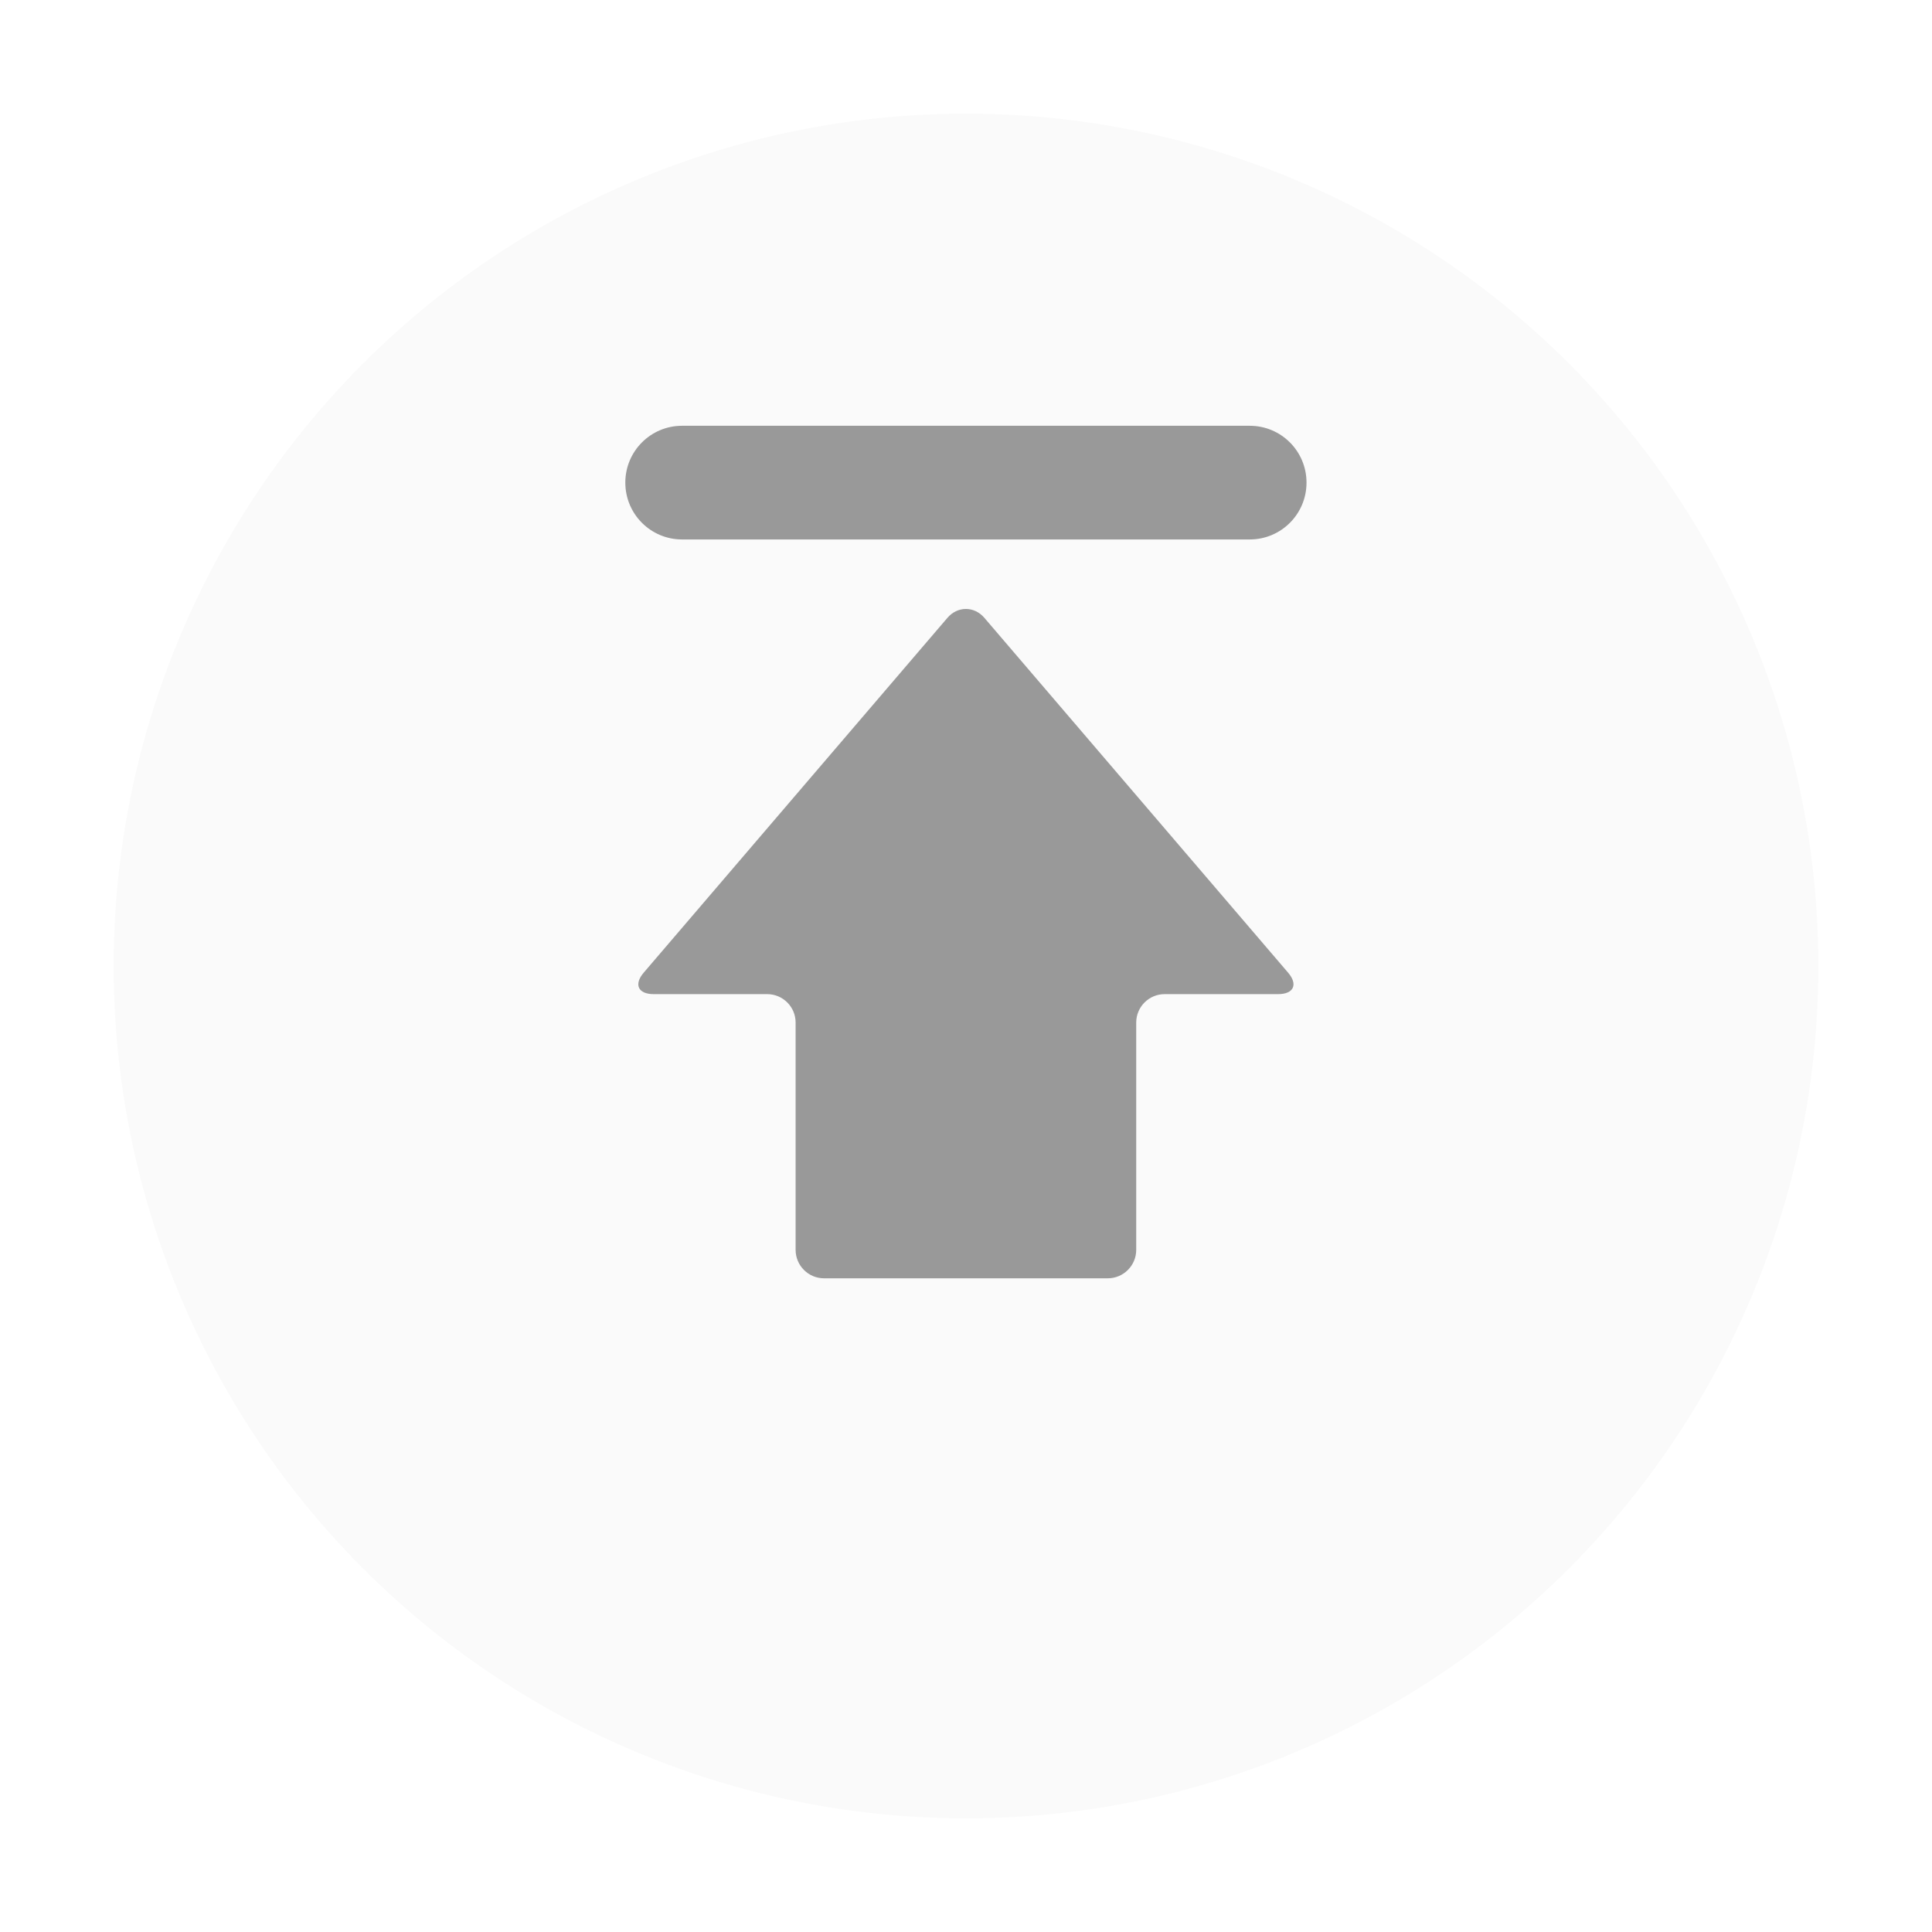
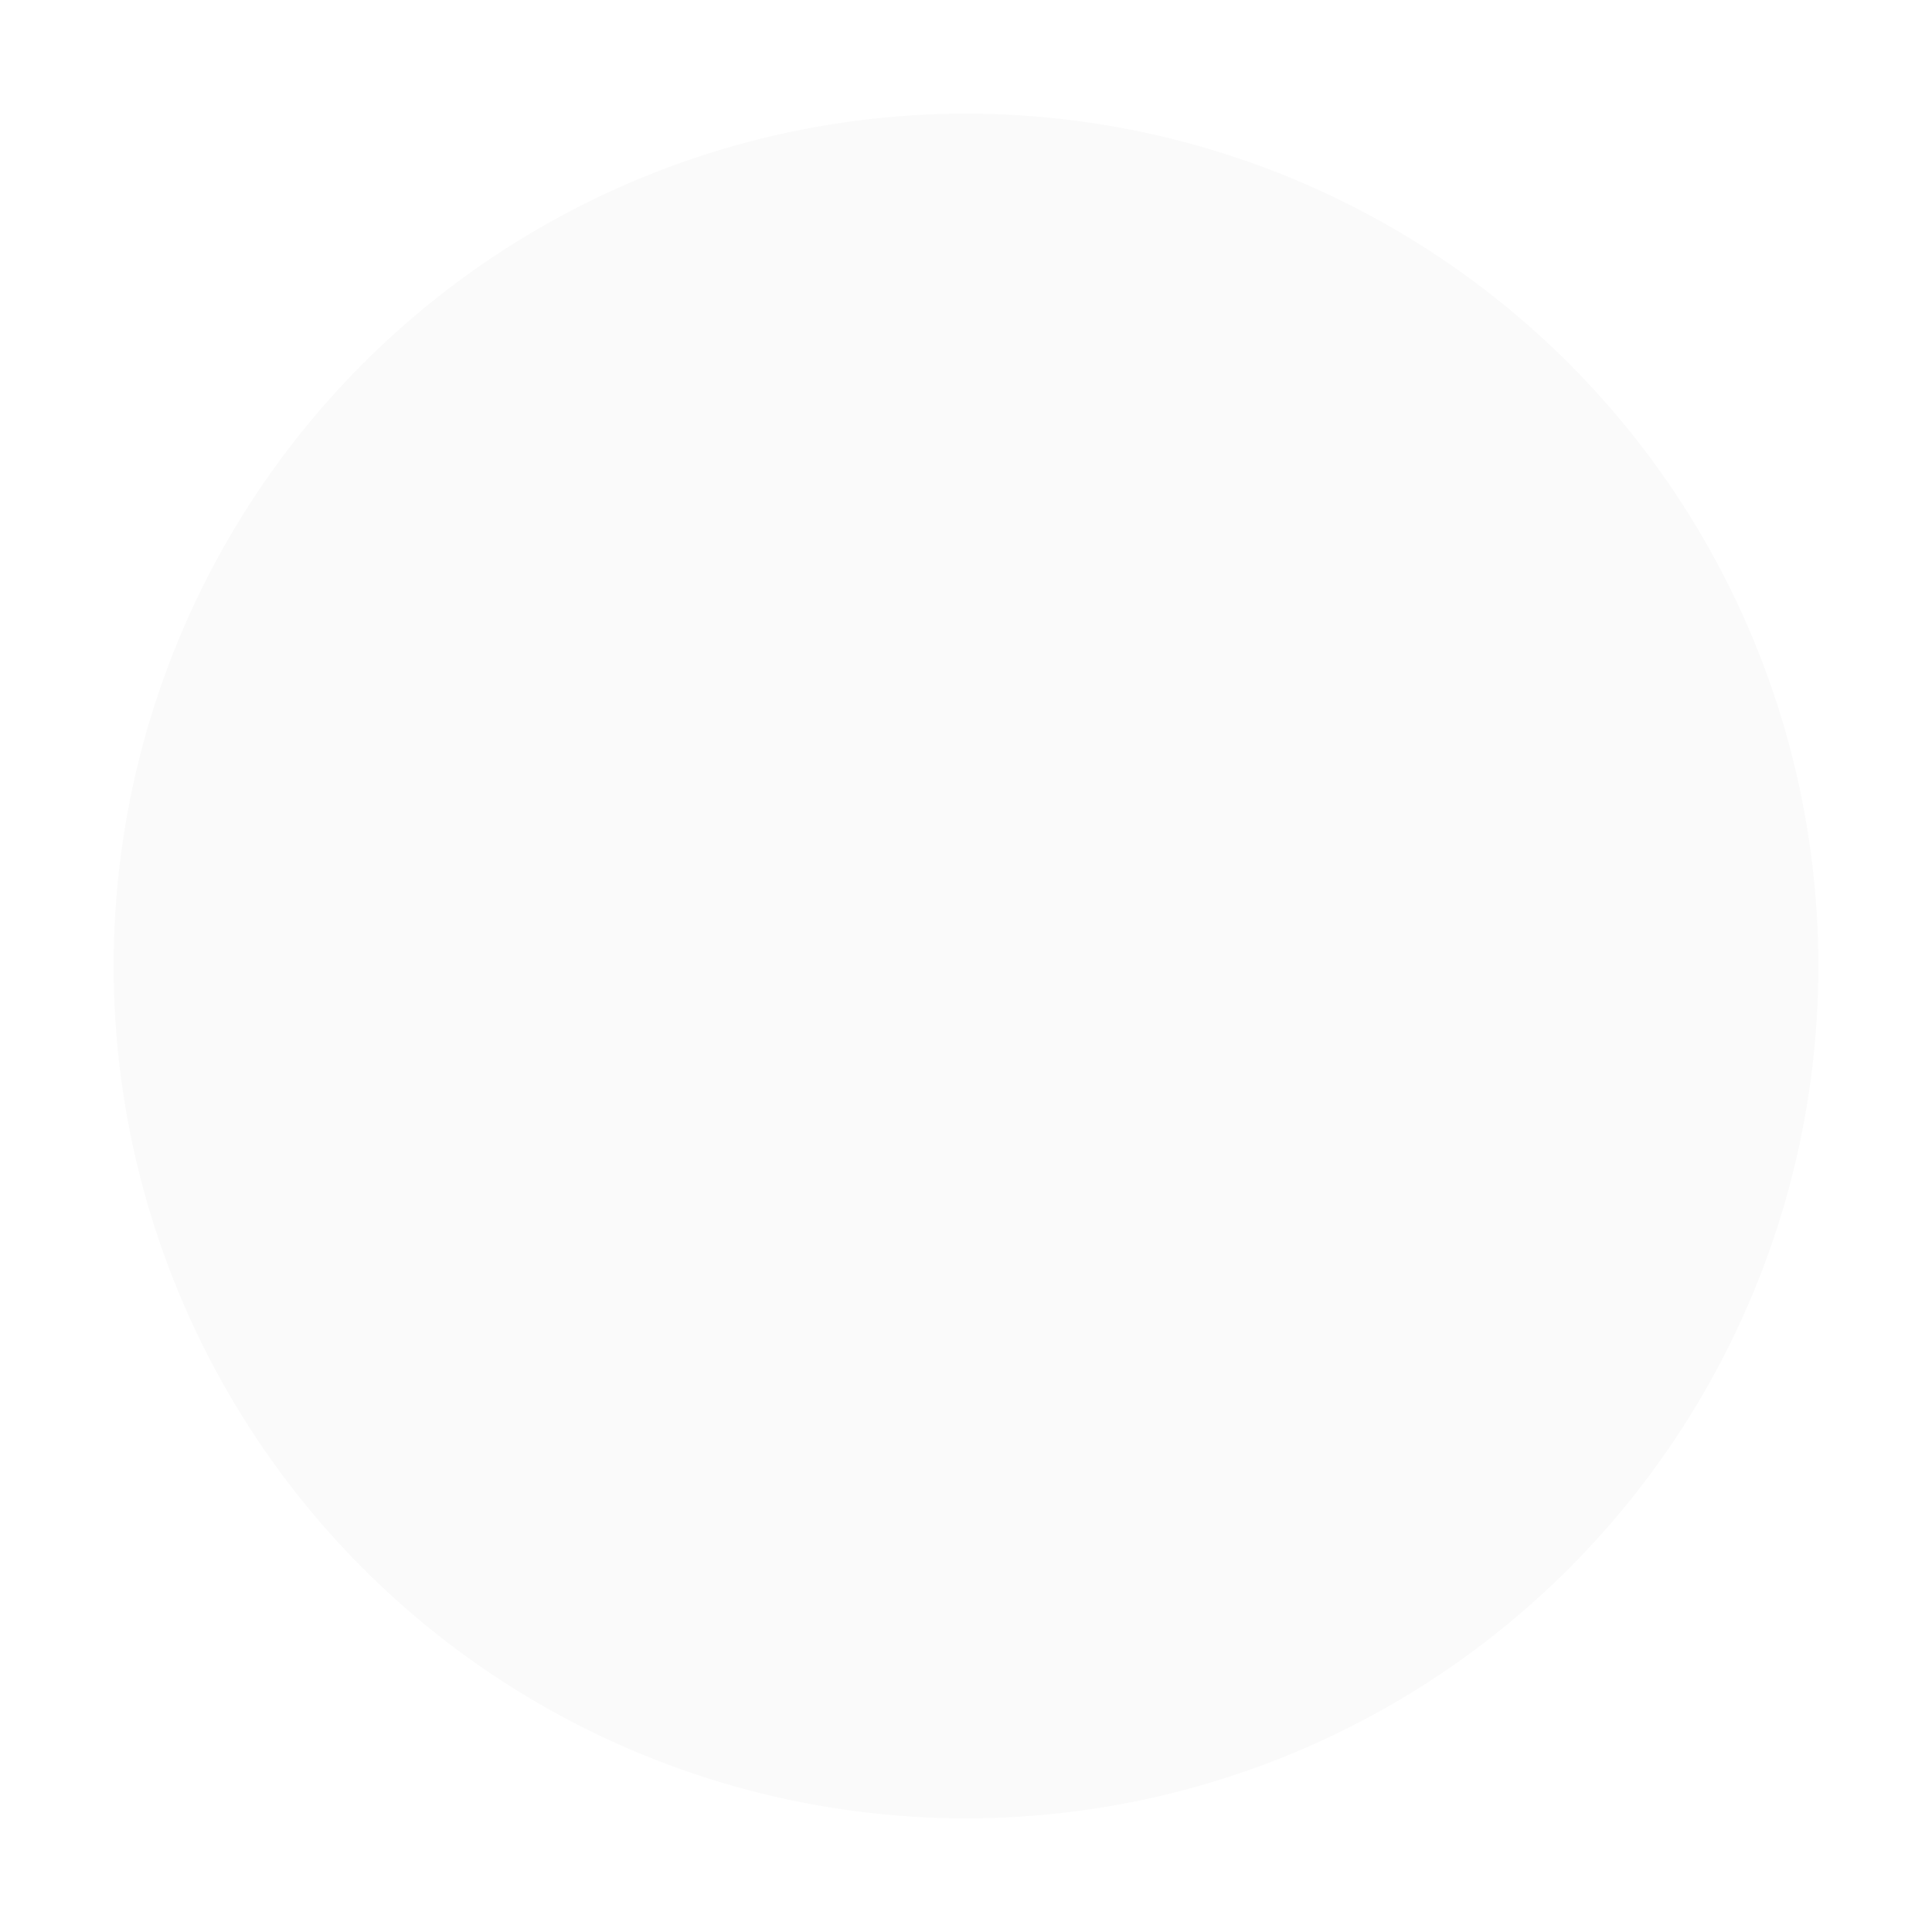
<svg xmlns="http://www.w3.org/2000/svg" fill="none" viewBox="0 0 68 68" height="68" width="68">
  <g filter="url(#filter0_d_4686_7)">
    <circle fill="#FAFAFA" r="30" cy="30" cx="34" />
  </g>
-   <path fill="#999999" d="M34.646 21.745C34.289 21.329 33.704 21.329 33.347 21.745L22.658 34.232C22.301 34.648 22.457 34.99 23.008 34.99H27.004C27.554 34.99 28.003 35.439 28.003 35.99V43.992C28.003 44.542 28.451 44.992 29.002 44.992H38.992C39.542 44.992 39.991 44.542 39.991 43.992V35.99C39.991 35.439 40.44 34.99 40.99 34.99H44.986C45.536 34.99 45.693 34.648 45.335 34.232L34.646 21.745ZM24.006 18.987H43.987C45.092 18.987 45.985 18.092 45.985 16.986C45.985 15.881 45.092 14.986 43.987 14.986H24.006C22.902 14.986 22.009 15.881 22.009 16.986C22.009 18.092 22.902 18.987 24.006 18.987Z" />
  <defs>
    <filter color-interpolation-filters="sRGB" filterUnits="userSpaceOnUse" height="68" width="68" y="0" x="0" id="filter0_d_4686_7">
      <feFlood result="BackgroundImageFix" flood-opacity="0" />
      <feColorMatrix result="hardAlpha" values="0 0 0 0 0 0 0 0 0 0 0 0 0 0 0 0 0 0 127 0" type="matrix" in="SourceAlpha" />
      <feOffset dy="4" />
      <feGaussianBlur stdDeviation="2" />
      <feComposite operator="out" in2="hardAlpha" />
      <feColorMatrix values="0 0 0 0 0.965 0 0 0 0 0.965 0 0 0 0 0.965 0 0 0 0.24 0" type="matrix" />
      <feBlend result="effect1_dropShadow_4686_7" in2="BackgroundImageFix" mode="normal" />
      <feBlend result="shape" in2="effect1_dropShadow_4686_7" in="SourceGraphic" mode="normal" />
    </filter>
  </defs>
</svg>